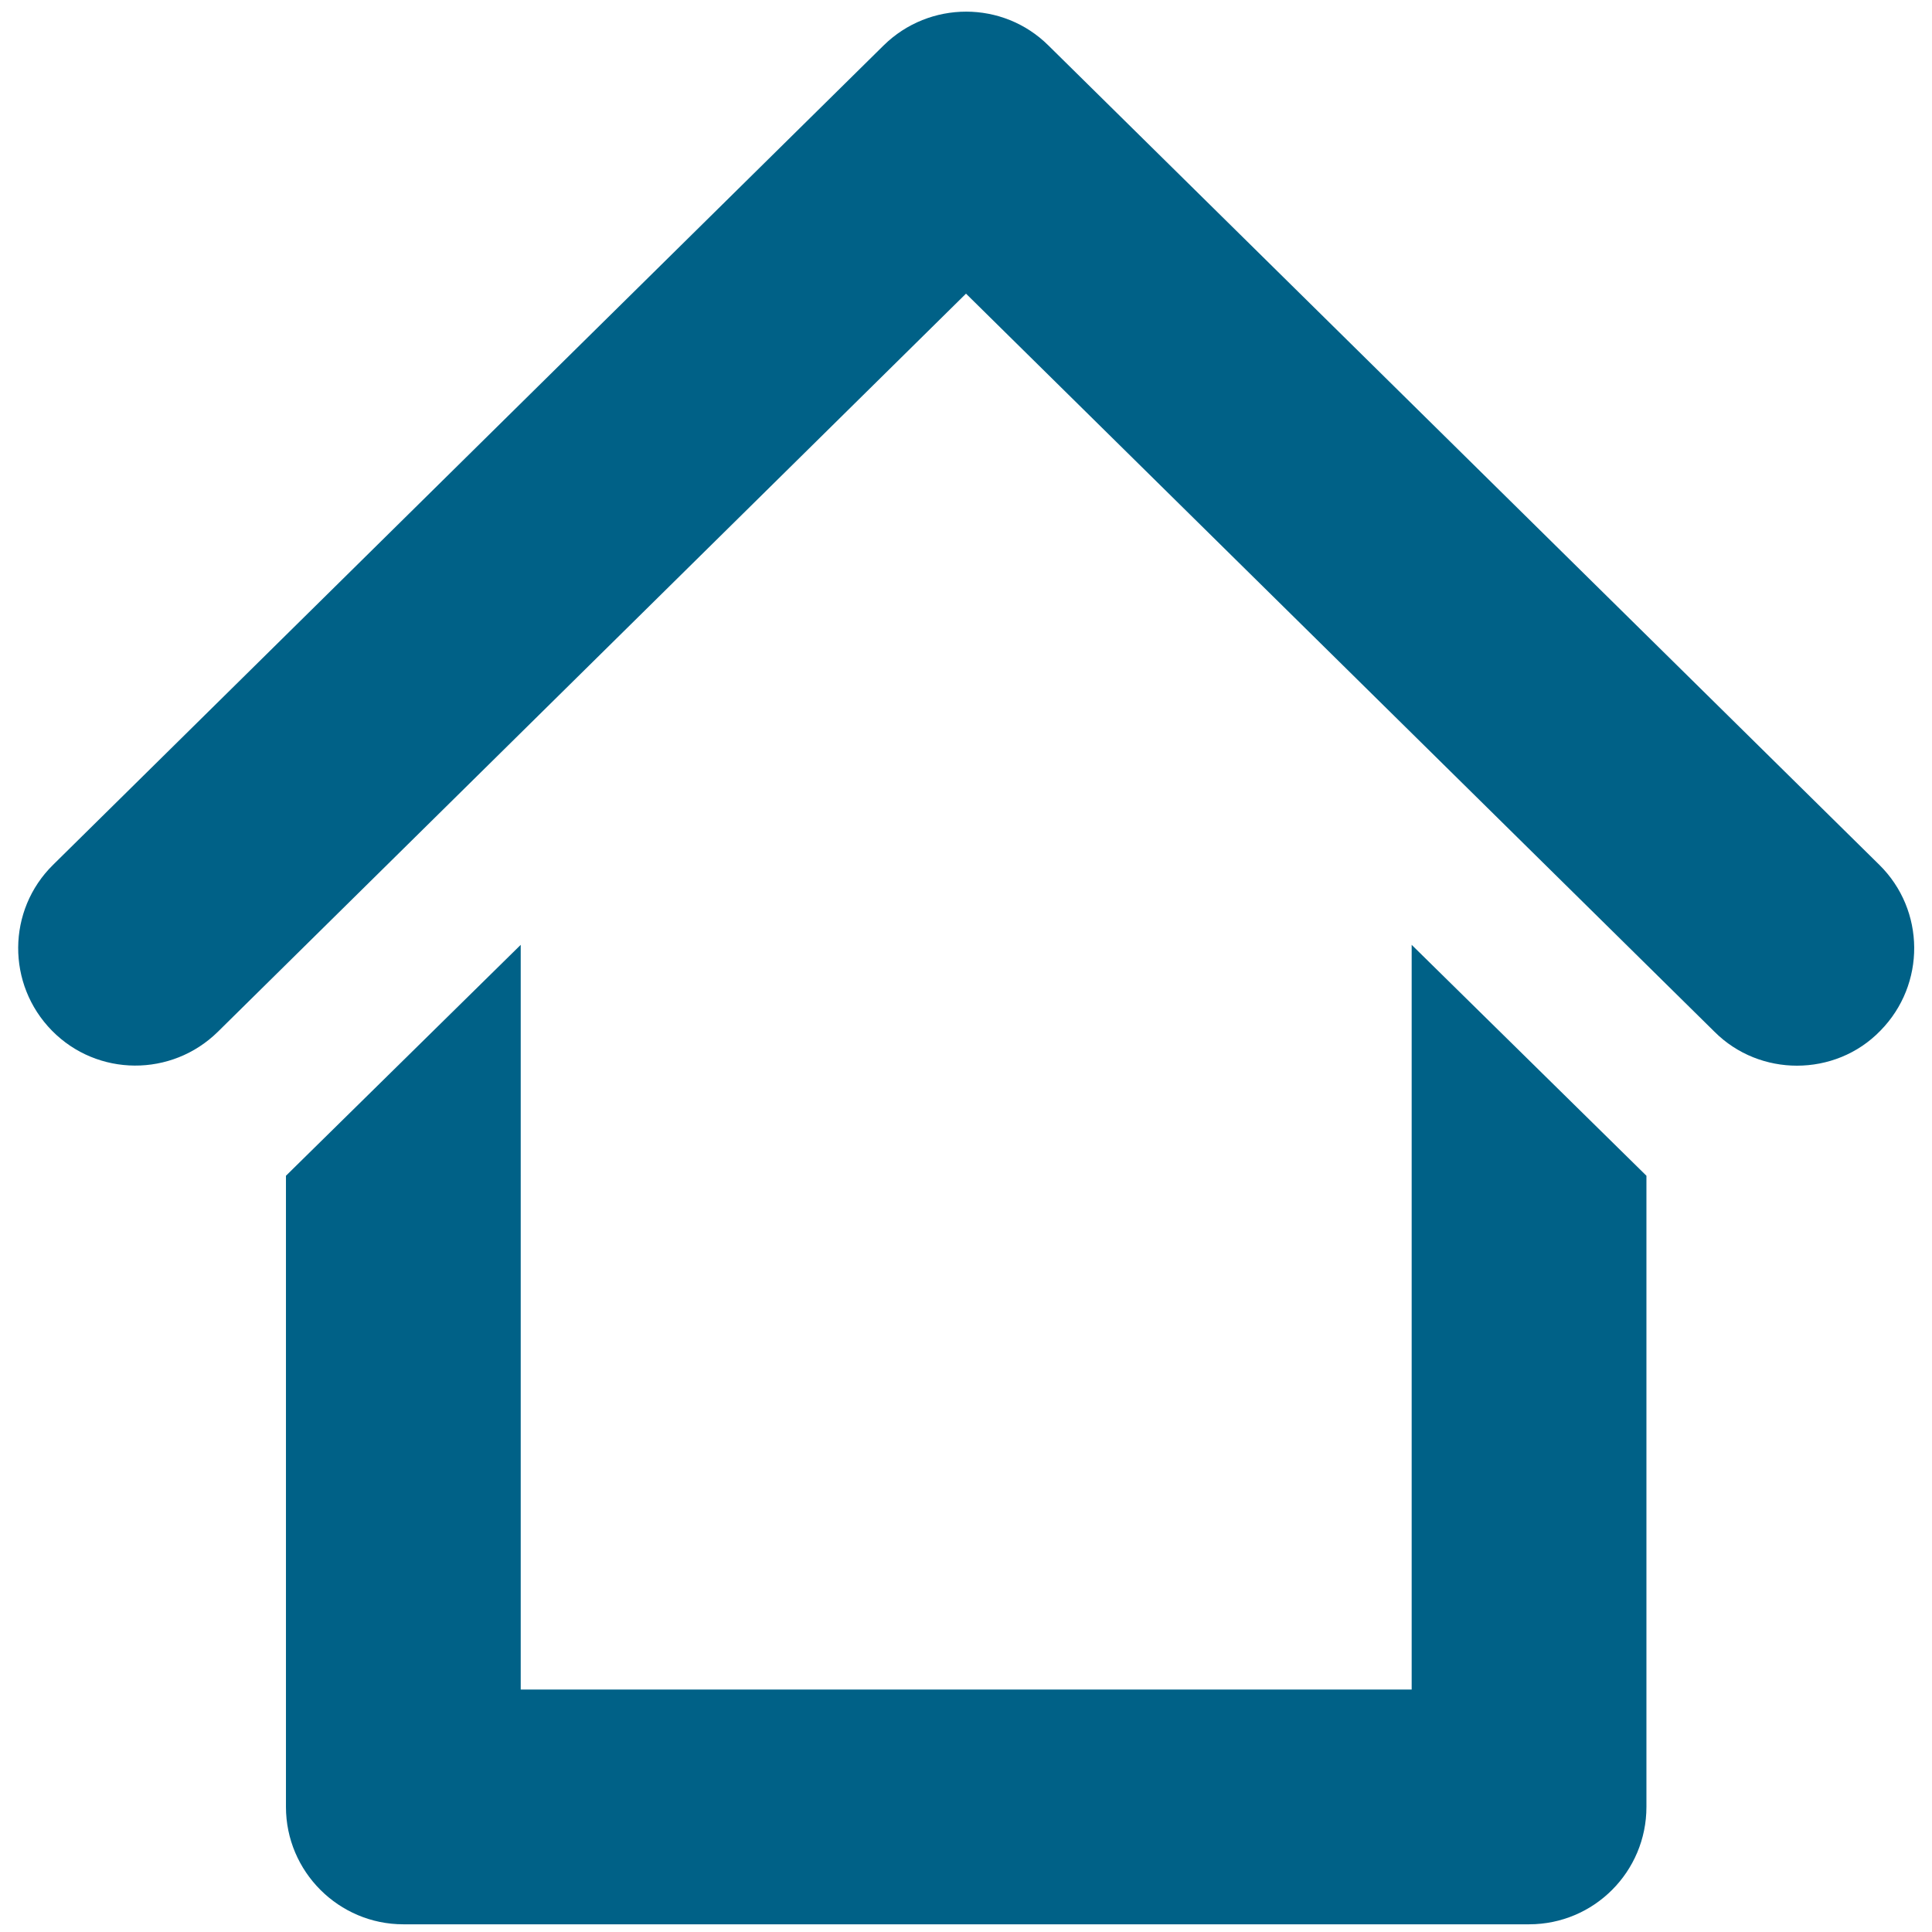
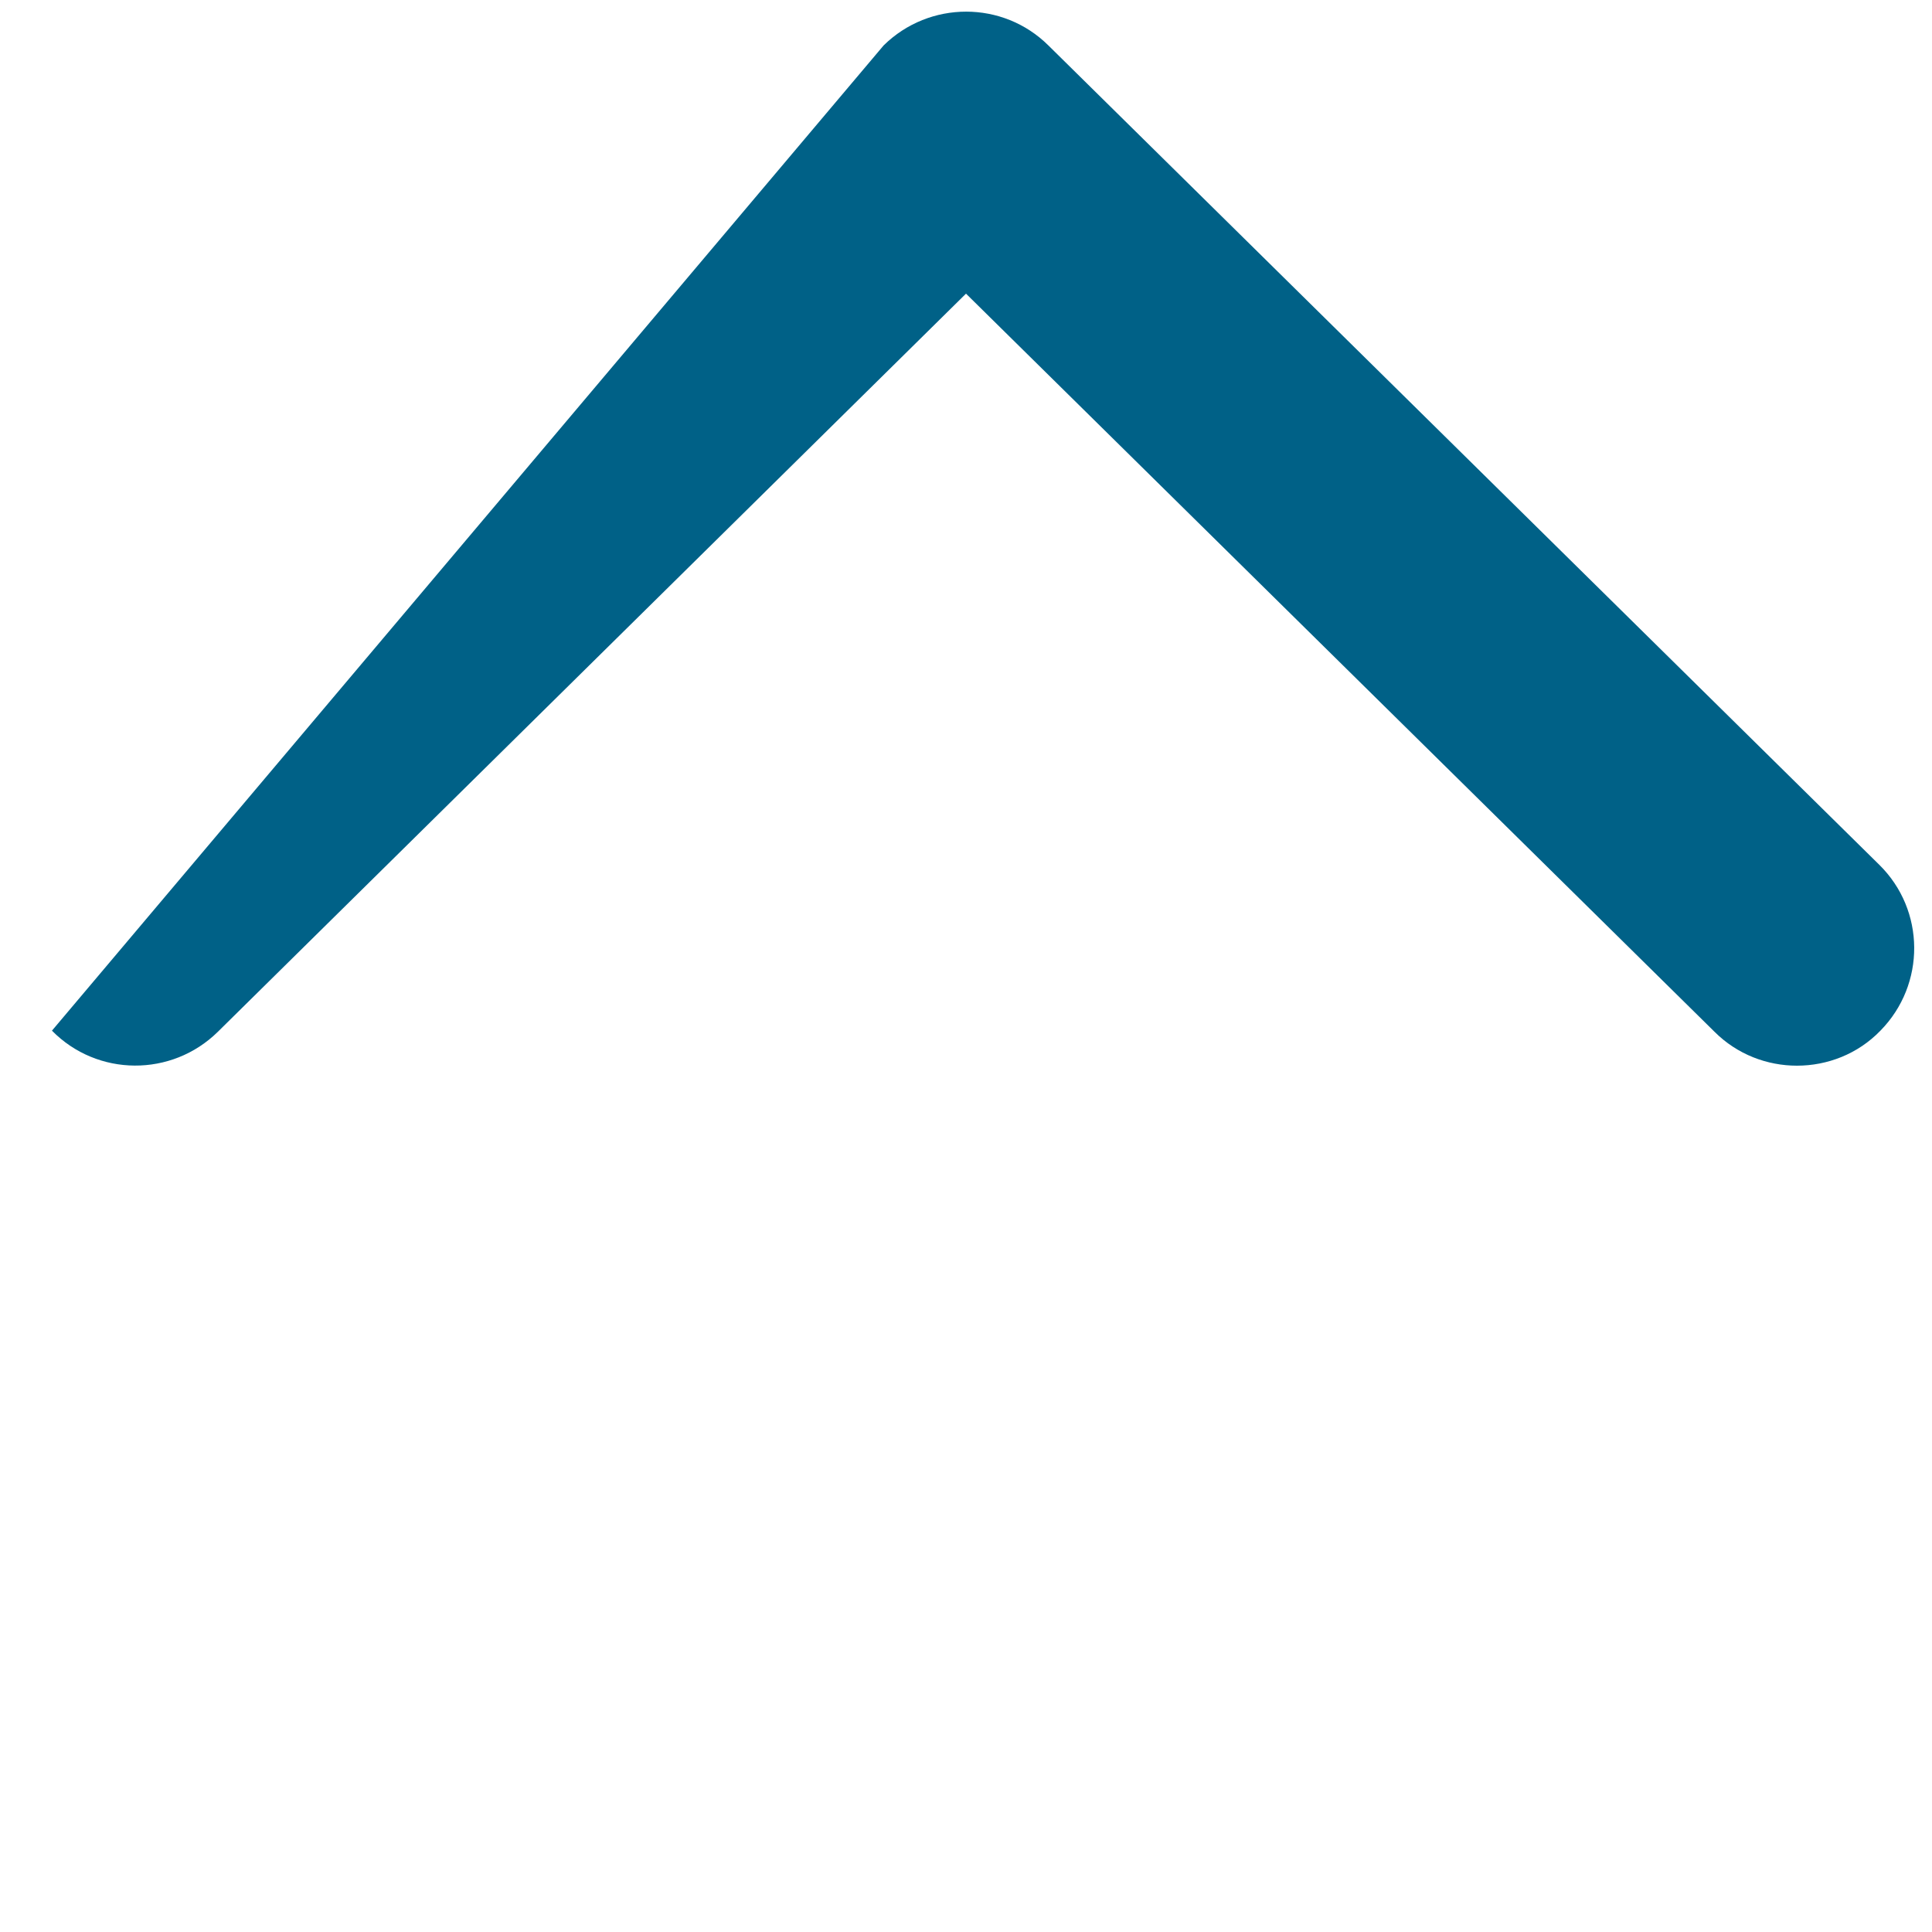
<svg xmlns="http://www.w3.org/2000/svg" version="1.1" x="0px" y="0px" viewBox="0 0 502 502" style="enable-background:new 0 0 502 502;" xml:space="preserve">
  <style type="text/css">
	.st0{fill:#FFFFFF;}
	.st1{fill:#004E6E;}
	.st2{fill:#D6D6D6;}
	.st3{fill:#8CC9BB;}
	.st4{fill:none;stroke:#004E6E;stroke-width:34;stroke-linecap:round;stroke-miterlimit:10;}
	.st5{fill:none;stroke:#1D1D1B;stroke-width:4;stroke-miterlimit:10;}
	.st6{fill:none;stroke:#004E6E;stroke-width:35;stroke-linecap:round;stroke-miterlimit:10;}
	.st7{fill:none;stroke:#004E6E;stroke-width:34;stroke-linecap:square;stroke-miterlimit:10;}
	.st8{fill:none;stroke:#004E6E;stroke-width:38;stroke-linecap:square;stroke-miterlimit:10;}
	.st9{fill:none;stroke:#004E6E;stroke-width:38;stroke-linecap:round;stroke-miterlimit:10;}
	.st10{fill:none;stroke:#004E6E;stroke-width:35;stroke-linecap:round;stroke-linejoin:round;stroke-miterlimit:10;}
	.st11{fill:#C72F3F;}
	.st12{fill:#82C9BB;}
	.st13{fill:#E4DE77;}
	.st14{fill:#F8B86E;}
	.st15{fill:#C72F40;}
	.st16{fill:none;stroke:#000000;stroke-width:4;stroke-miterlimit:10;}
	.st17{fill:none;stroke:#000000;stroke-width:20;stroke-linecap:round;stroke-linejoin:round;stroke-miterlimit:10;}
	.st18{fill:none;stroke:#000000;stroke-width:19;stroke-linecap:round;stroke-linejoin:round;stroke-miterlimit:10;}
	.st19{fill:none;stroke:#000000;stroke-width:13;stroke-linecap:round;stroke-linejoin:round;stroke-miterlimit:10;}
	.st20{fill:#1D1D1B;}
	.st21{fill:none;stroke:#8CC9BB;stroke-width:10;stroke-linecap:round;stroke-miterlimit:10;}
	.st22{fill:none;stroke:#8CC9BB;stroke-width:8;stroke-linecap:round;stroke-miterlimit:10;}
	.st23{fill:#8CC9BB;stroke:#8CC9BB;stroke-width:4;stroke-miterlimit:10;}
	.st24{fill:none;stroke:#004E6E;stroke-width:61;stroke-miterlimit:10;}
	.st25{fill:none;stroke:#FFFFFF;stroke-miterlimit:10;}
	.st26{fill:#606060;}
	.st27{fill:none;stroke:#1D1D1B;stroke-width:33;stroke-linecap:round;stroke-miterlimit:10;}
	.st28{fill:none;stroke:#FFFFFF;stroke-width:58;stroke-linecap:round;stroke-miterlimit:10;}
	.st29{fill:none;stroke:#FFFFFF;stroke-width:60;stroke-linecap:round;stroke-miterlimit:10;}
	.st30{fill:none;stroke:#1D1D1B;stroke-miterlimit:10;}
	.st31{fill:#AA1917;}
	.st32{fill:#006186;}
	.st33{fill:none;stroke:#FFFFFF;stroke-width:61;stroke-linejoin:round;stroke-miterlimit:10;}
	.st34{fill:none;stroke:#FFFFFF;stroke-width:61;stroke-linecap:round;stroke-linejoin:round;stroke-miterlimit:10;}
	.st35{fill:none;stroke:#006187;stroke-width:61;stroke-linecap:round;stroke-linejoin:round;stroke-miterlimit:10;}
	.st36{fill:none;stroke:#006187;stroke-width:61;stroke-linejoin:round;stroke-miterlimit:10;}
	.st37{fill:#006187;}
</style>
  <g id="Layer_1">
    <g>
-       <path class="st37" d="M397.3,500H104.8c-16.8,0-30.5-13.7-30.5-30.5v-164l61-60V439h231.5V245.5l61,60v164    C427.8,486.3,414.2,500,397.3,500z" />
-       <path class="st37" d="M466.9,276.9c-7.7,0-15.5-2.9-21.4-8.8L251,76.3L56.6,268.1c-12,11.8-31.3,11.7-43.1-0.3    c-11.8-12-11.7-31.3,0.3-43.1L229.6,11.8c11.9-11.7,31-11.7,42.8,0l215.9,212.9c12,11.8,12.1,31.1,0.3,43.1    C482.7,273.9,474.8,276.9,466.9,276.9z" />
+       <path class="st37" d="M466.9,276.9c-7.7,0-15.5-2.9-21.4-8.8L251,76.3L56.6,268.1c-12,11.8-31.3,11.7-43.1-0.3    L229.6,11.8c11.9-11.7,31-11.7,42.8,0l215.9,212.9c12,11.8,12.1,31.1,0.3,43.1    C482.7,273.9,474.8,276.9,466.9,276.9z" />
    </g>
  </g>
  <g id="Layer_2">
</g>
</svg>